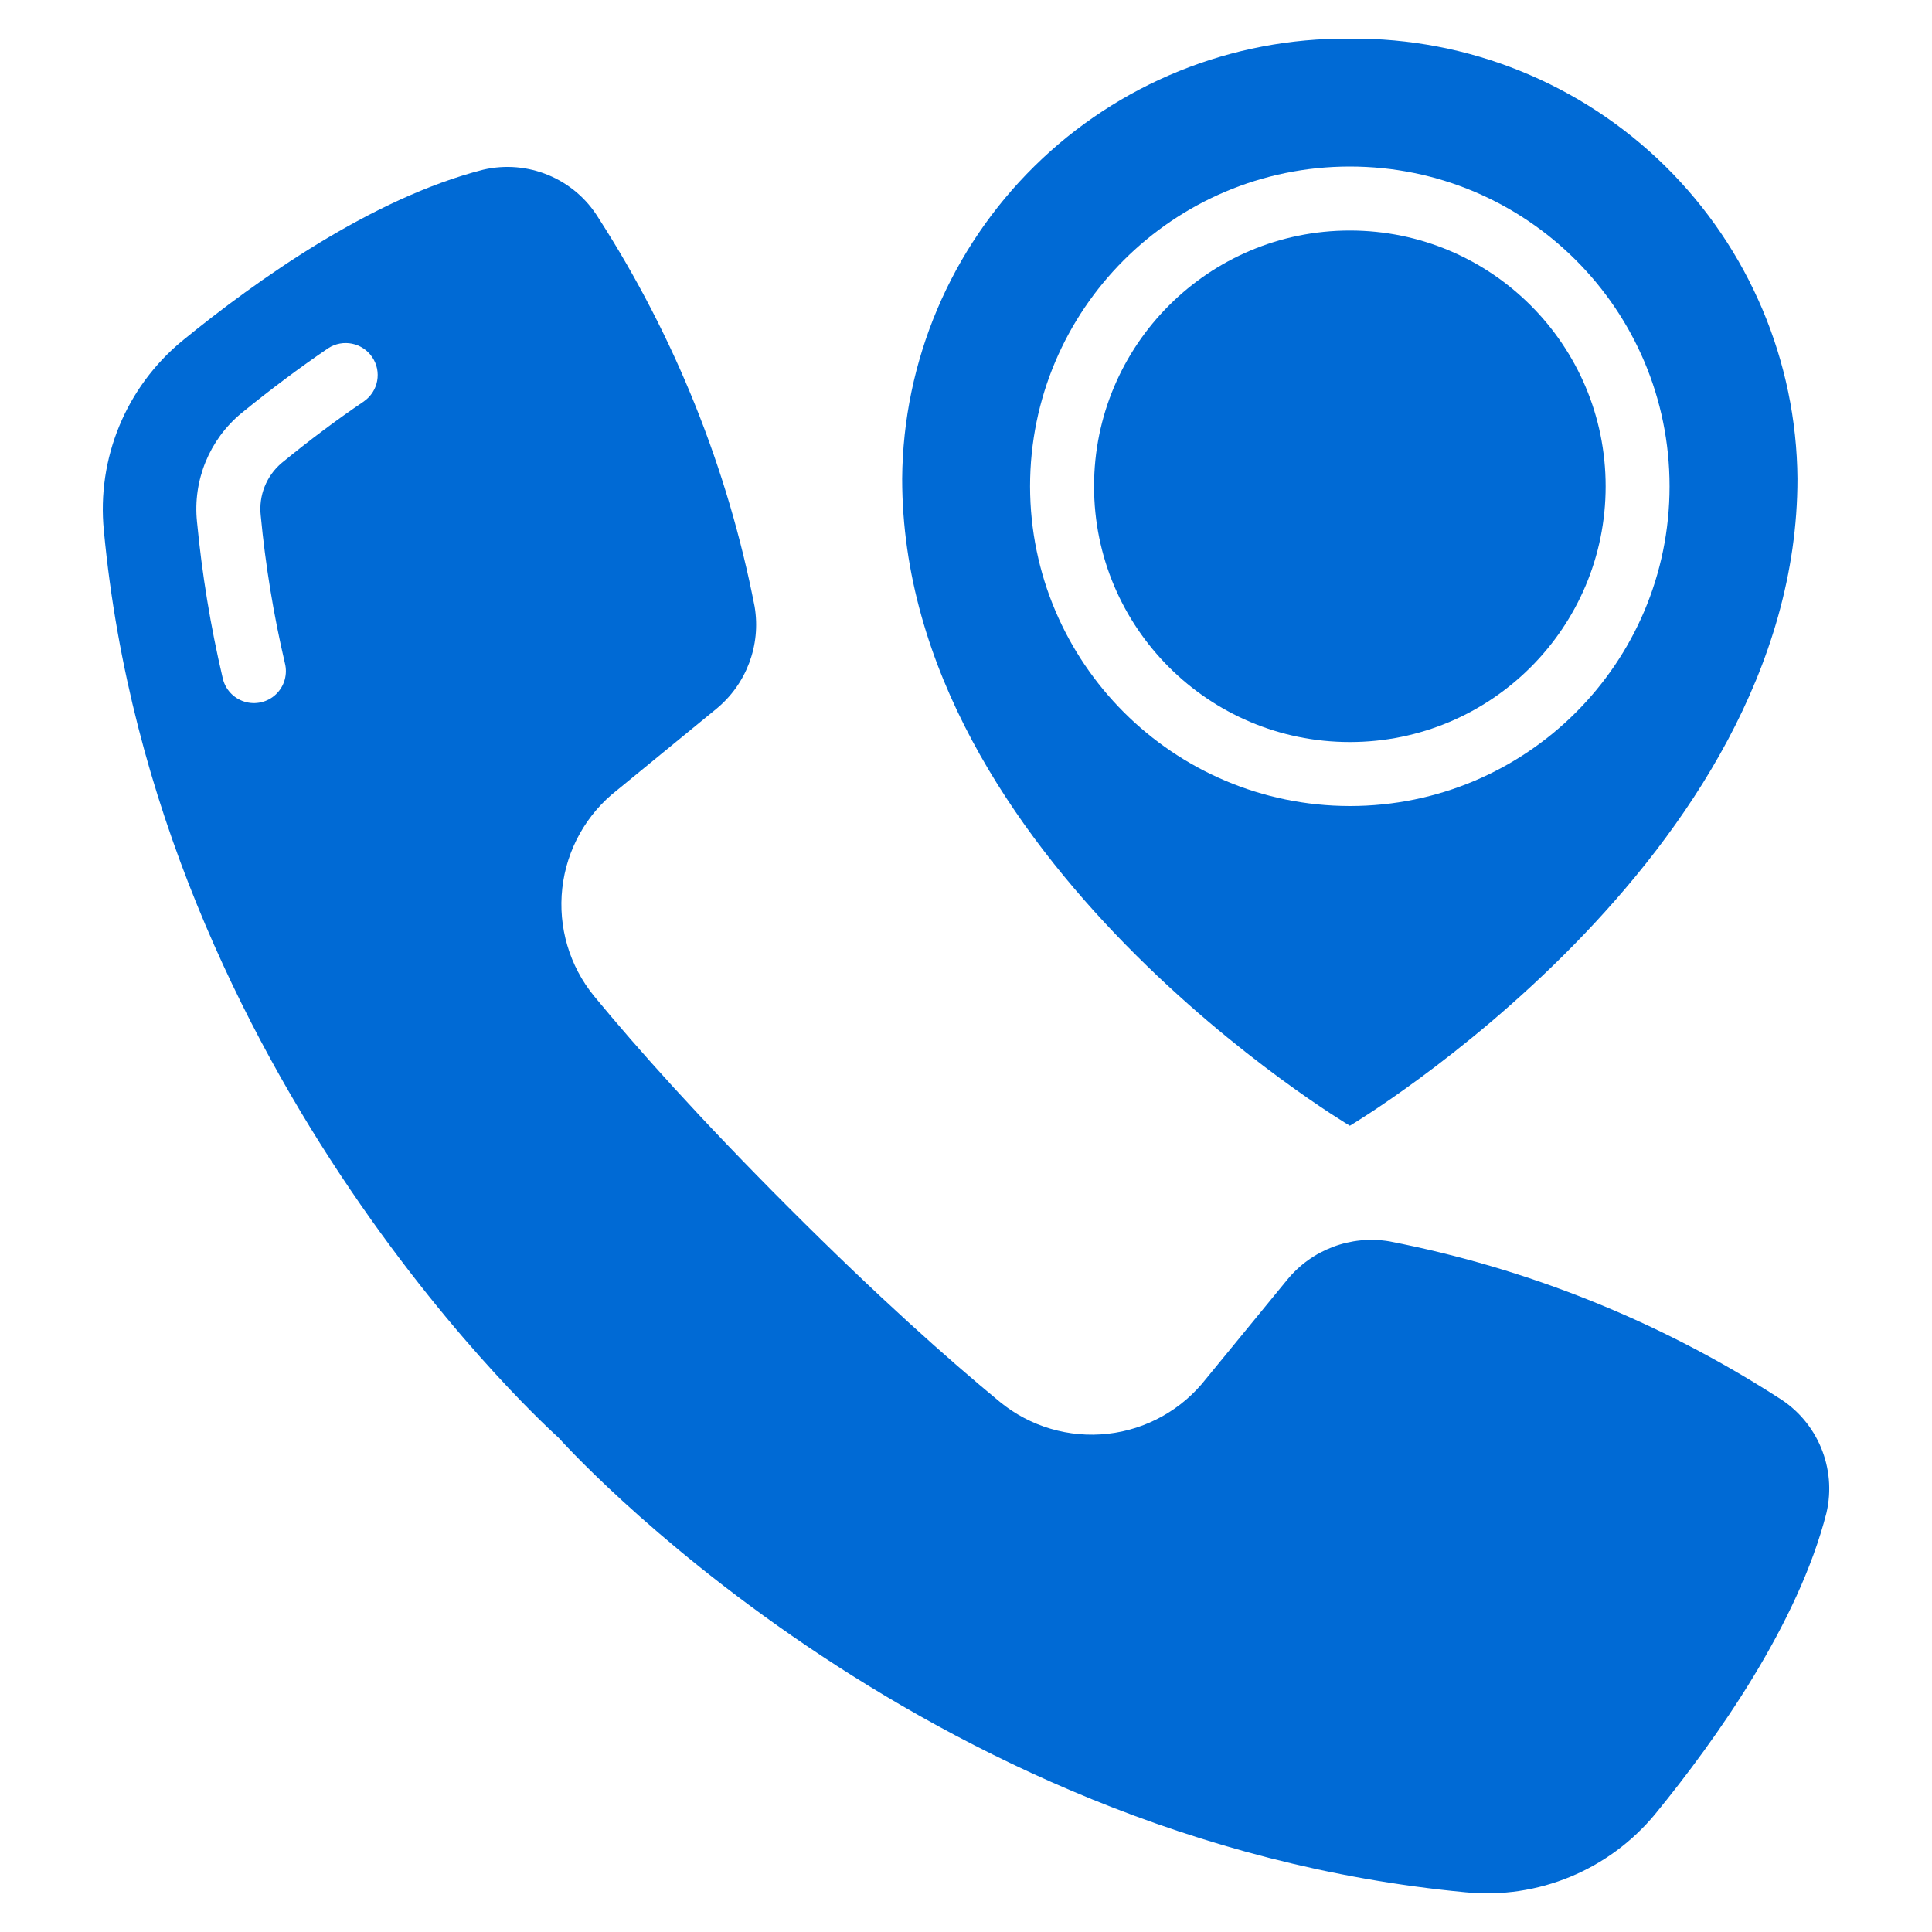
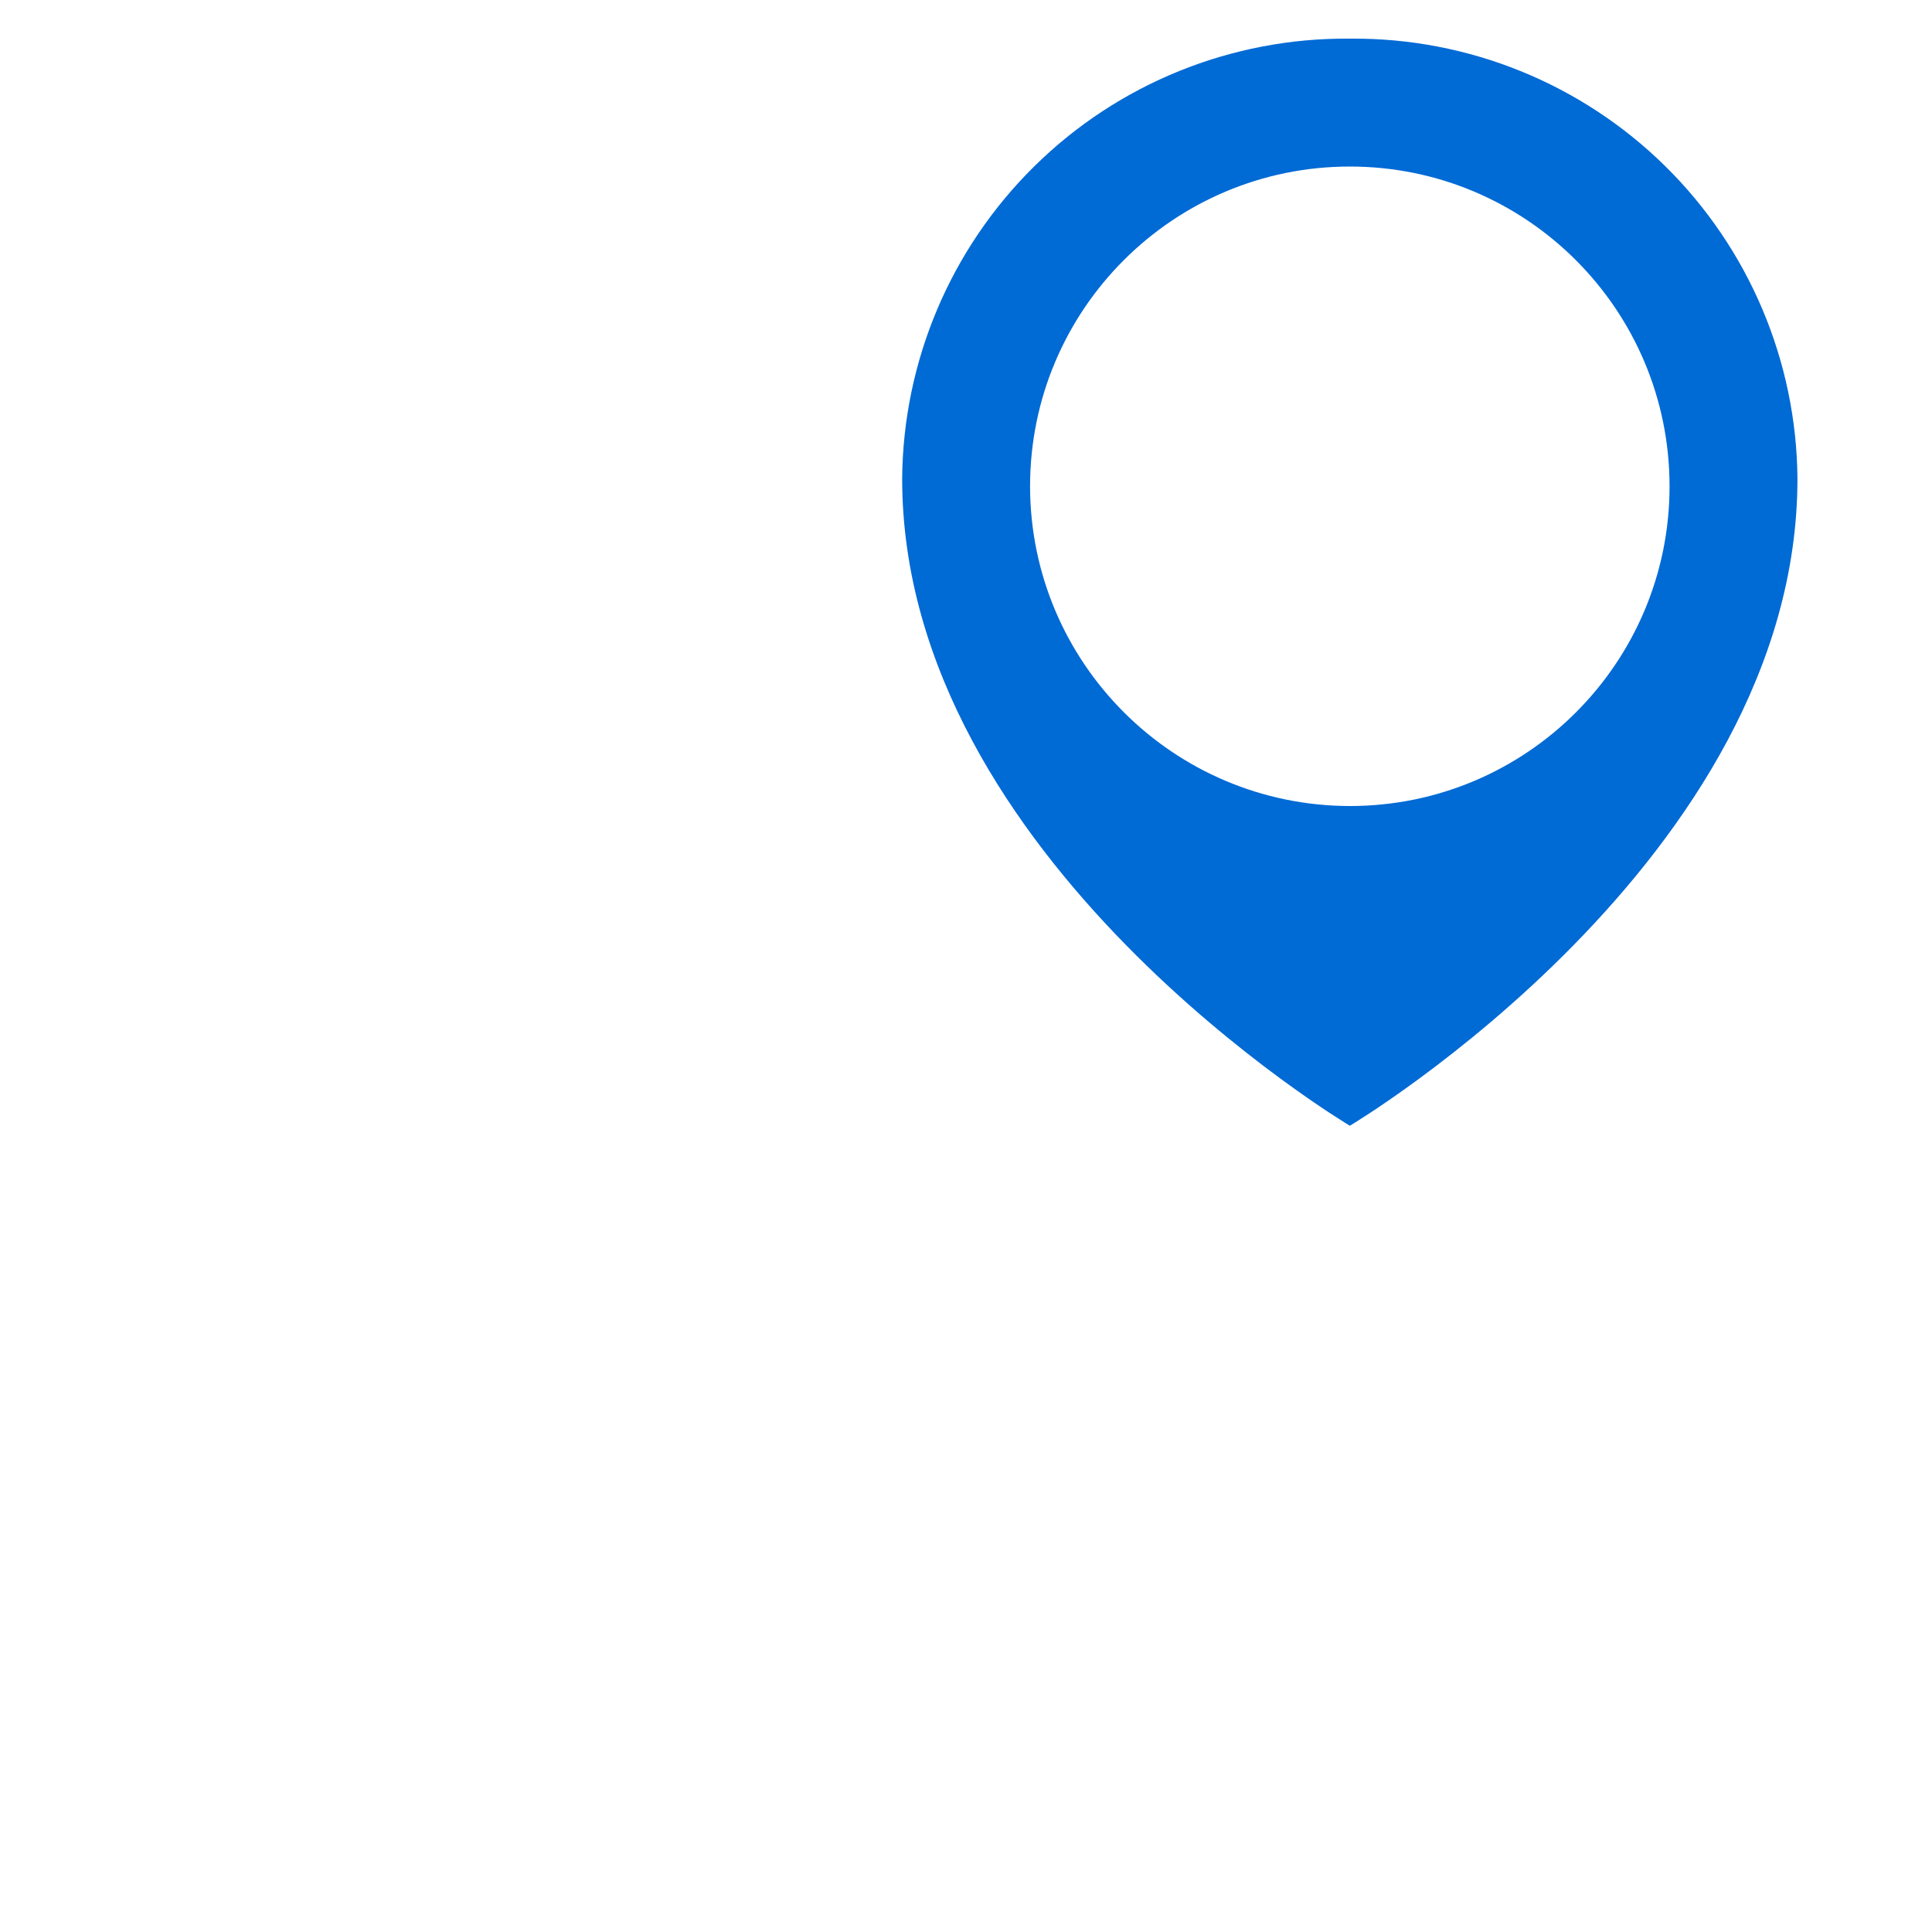
<svg xmlns="http://www.w3.org/2000/svg" width="25" height="25" viewBox="0 0 25 25" fill="none">
  <g clip-path="url(#clip0_496_4253)">
-     <path d="M23.009 18.084C21.476 17.097 19.768 16.411 17.978 16.063C17.479 15.98 16.974 16.17 16.654 16.563L15.605 17.843C15.294 18.241 14.836 18.497 14.335 18.553C13.833 18.609 13.33 18.461 12.939 18.141C12.265 17.585 11.358 16.779 10.204 15.624C9.051 14.47 8.243 13.564 7.688 12.89C7.368 12.499 7.22 11.996 7.276 11.494C7.332 10.992 7.588 10.534 7.986 10.224L9.265 9.176C9.658 8.856 9.849 8.35 9.765 7.85C9.417 6.06 8.731 4.353 7.744 2.82C7.433 2.312 6.831 2.061 6.252 2.196C4.813 2.564 3.328 3.619 2.356 4.412C1.631 5.011 1.251 5.931 1.344 6.866C2.012 13.97 7.227 18.603 7.227 18.603C7.227 18.603 11.861 23.816 18.964 24.486C19.899 24.579 20.819 24.199 21.418 23.474C22.212 22.502 23.266 21.017 23.634 19.578C23.77 18.998 23.518 18.395 23.009 18.084ZM4.712 5.192C4.364 5.427 4.006 5.695 3.647 5.989C3.447 6.157 3.345 6.413 3.374 6.672C3.435 7.314 3.539 7.951 3.686 8.579C3.724 8.725 3.68 8.88 3.571 8.984C3.462 9.088 3.305 9.124 3.162 9.079C3.018 9.034 2.91 8.915 2.88 8.767C2.724 8.103 2.614 7.429 2.549 6.75C2.494 6.217 2.709 5.69 3.122 5.348C3.501 5.039 3.879 4.756 4.247 4.506C4.436 4.383 4.689 4.434 4.816 4.621C4.943 4.808 4.896 5.062 4.711 5.192H4.712Z" fill="#006AD5" />
-     <path d="M17.467 9.602C19.295 9.602 20.777 8.121 20.777 6.293C20.777 4.465 19.295 2.983 17.467 2.983C15.639 2.983 14.157 4.465 14.157 6.293C14.157 8.121 15.639 9.602 17.467 9.602Z" fill="#006AD5" />
    <path d="M17.467 14.567C17.467 14.567 23.259 11.124 23.259 6.194C23.247 4.672 22.631 3.217 21.547 2.149C20.462 1.081 18.998 0.488 17.476 0.5H17.458C15.936 0.488 14.471 1.081 13.387 2.149C12.302 3.217 11.686 4.672 11.674 6.194C11.674 11.124 17.467 14.567 17.467 14.567ZM13.329 6.293C13.329 4.008 15.182 2.155 17.467 2.155C19.752 2.155 21.604 4.008 21.604 6.293C21.604 8.578 19.752 10.43 17.467 10.43C15.183 10.427 13.332 8.576 13.329 6.293Z" fill="#006AD5" />
  </g>
  <defs>
    <clipPath id="clip0_496_4253">
      <rect width="24" height="24" fill="white" transform="translate(0.5 0.5)" />
    </clipPath>
  </defs>
</svg>